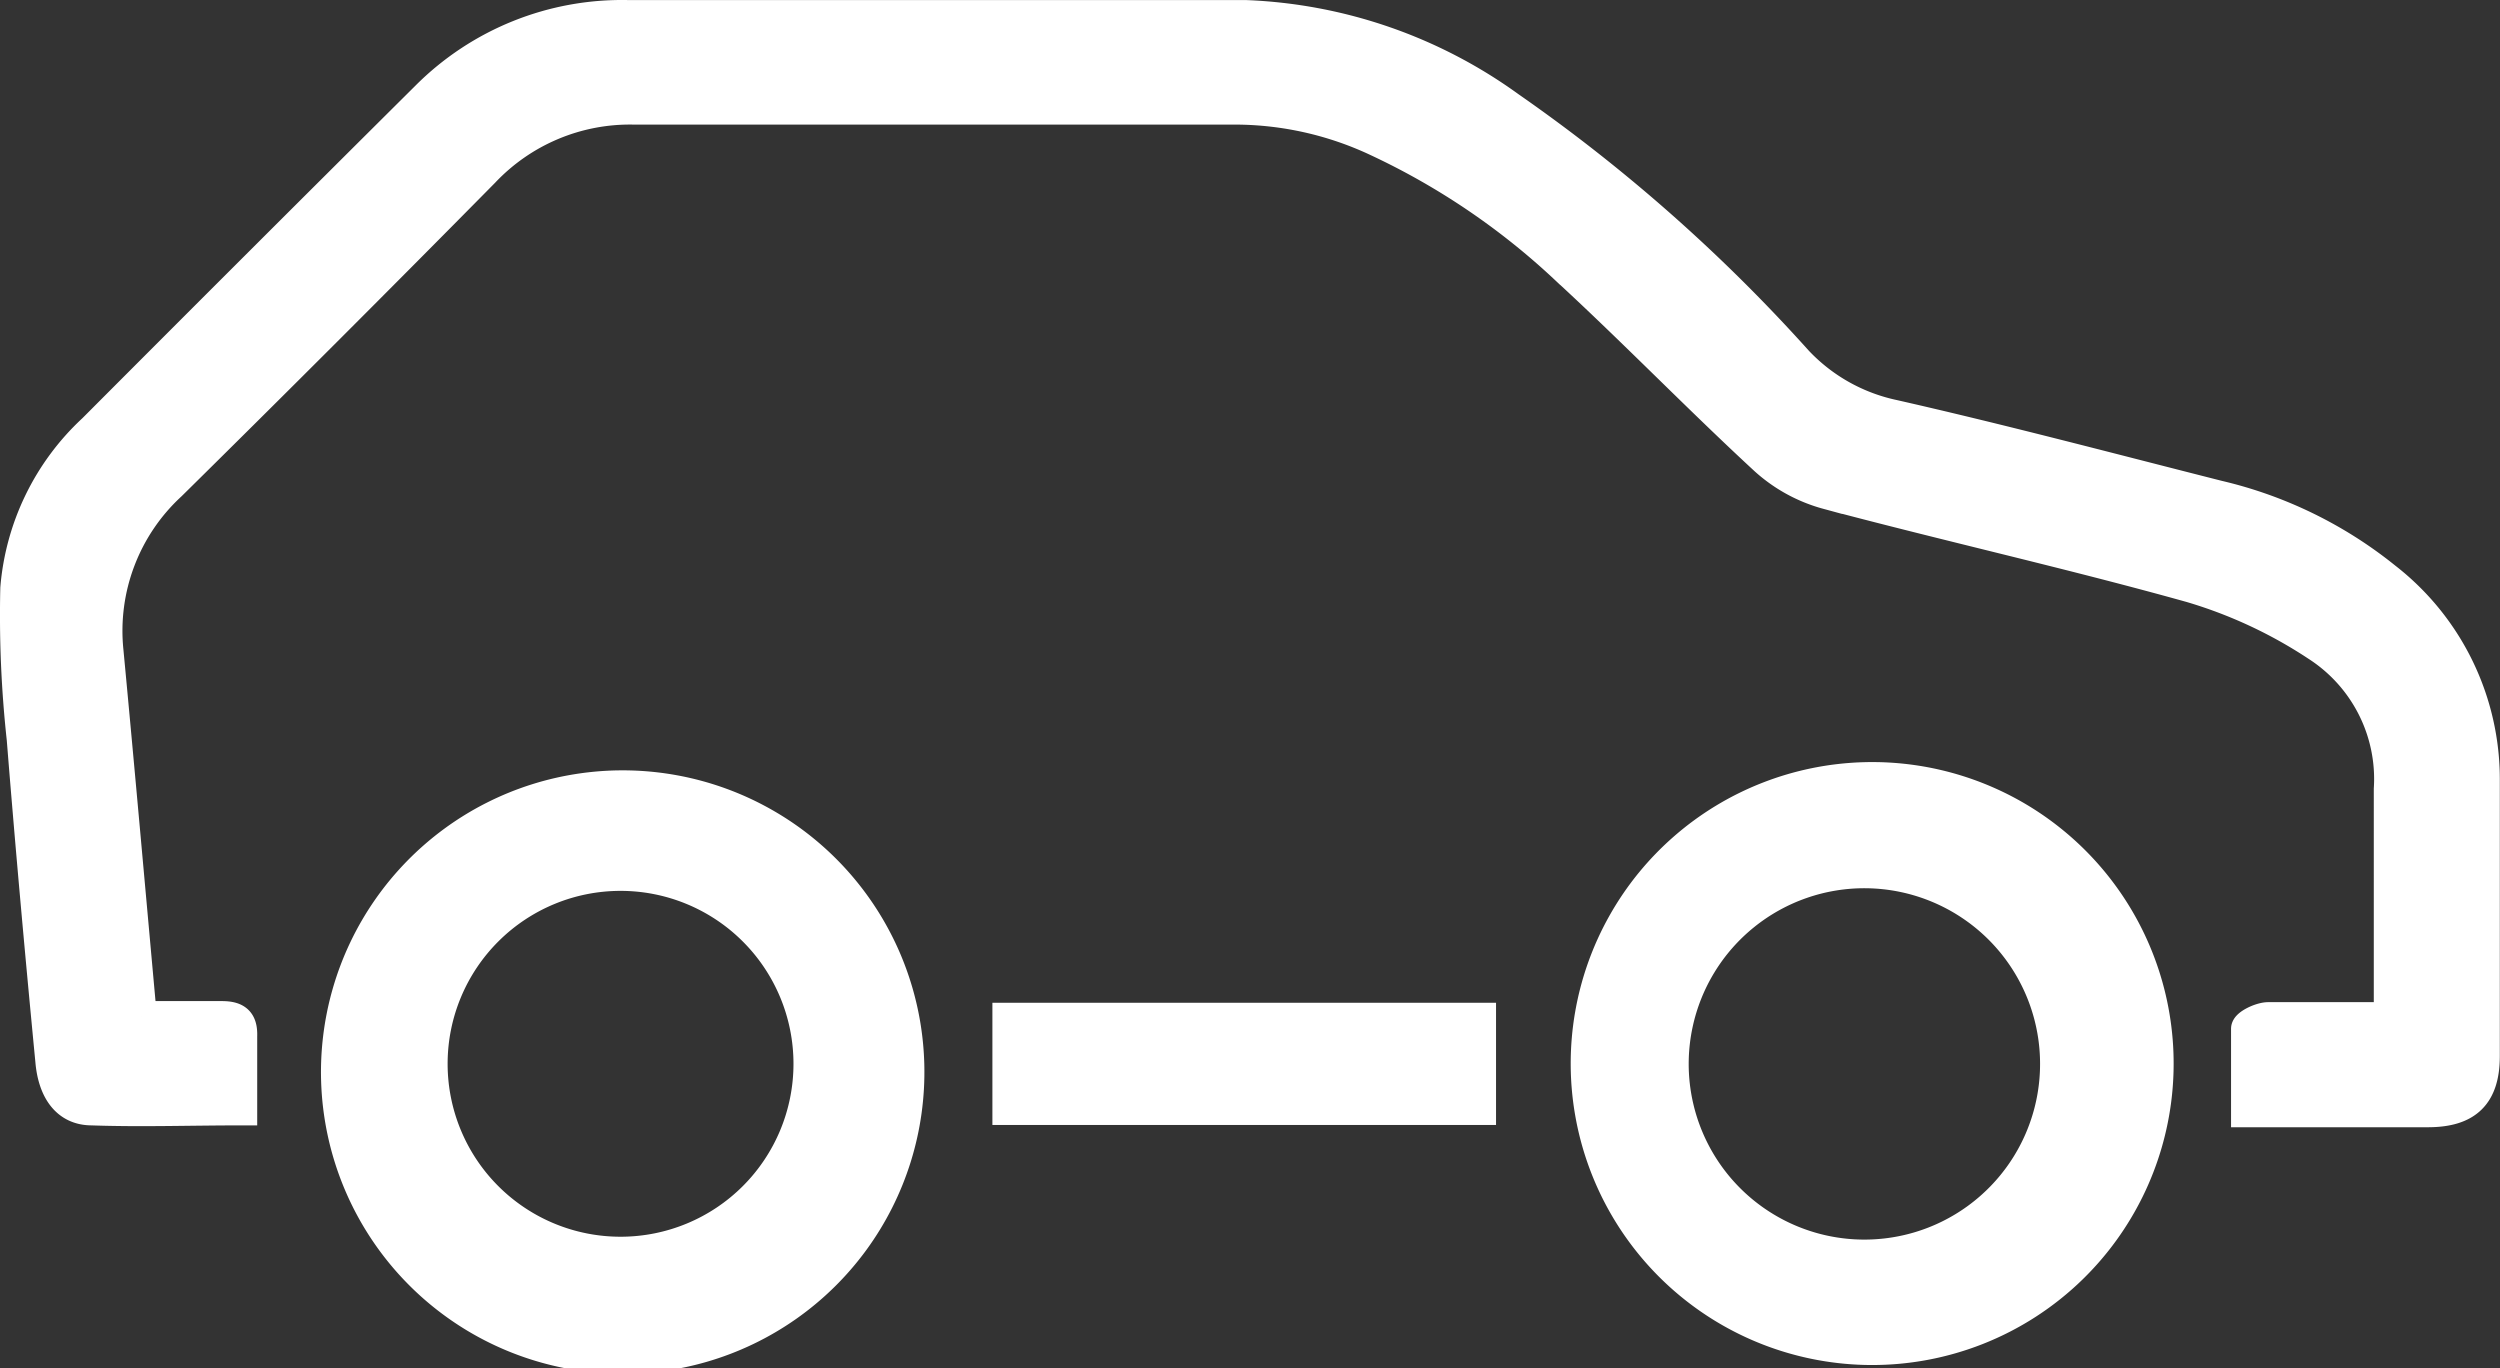
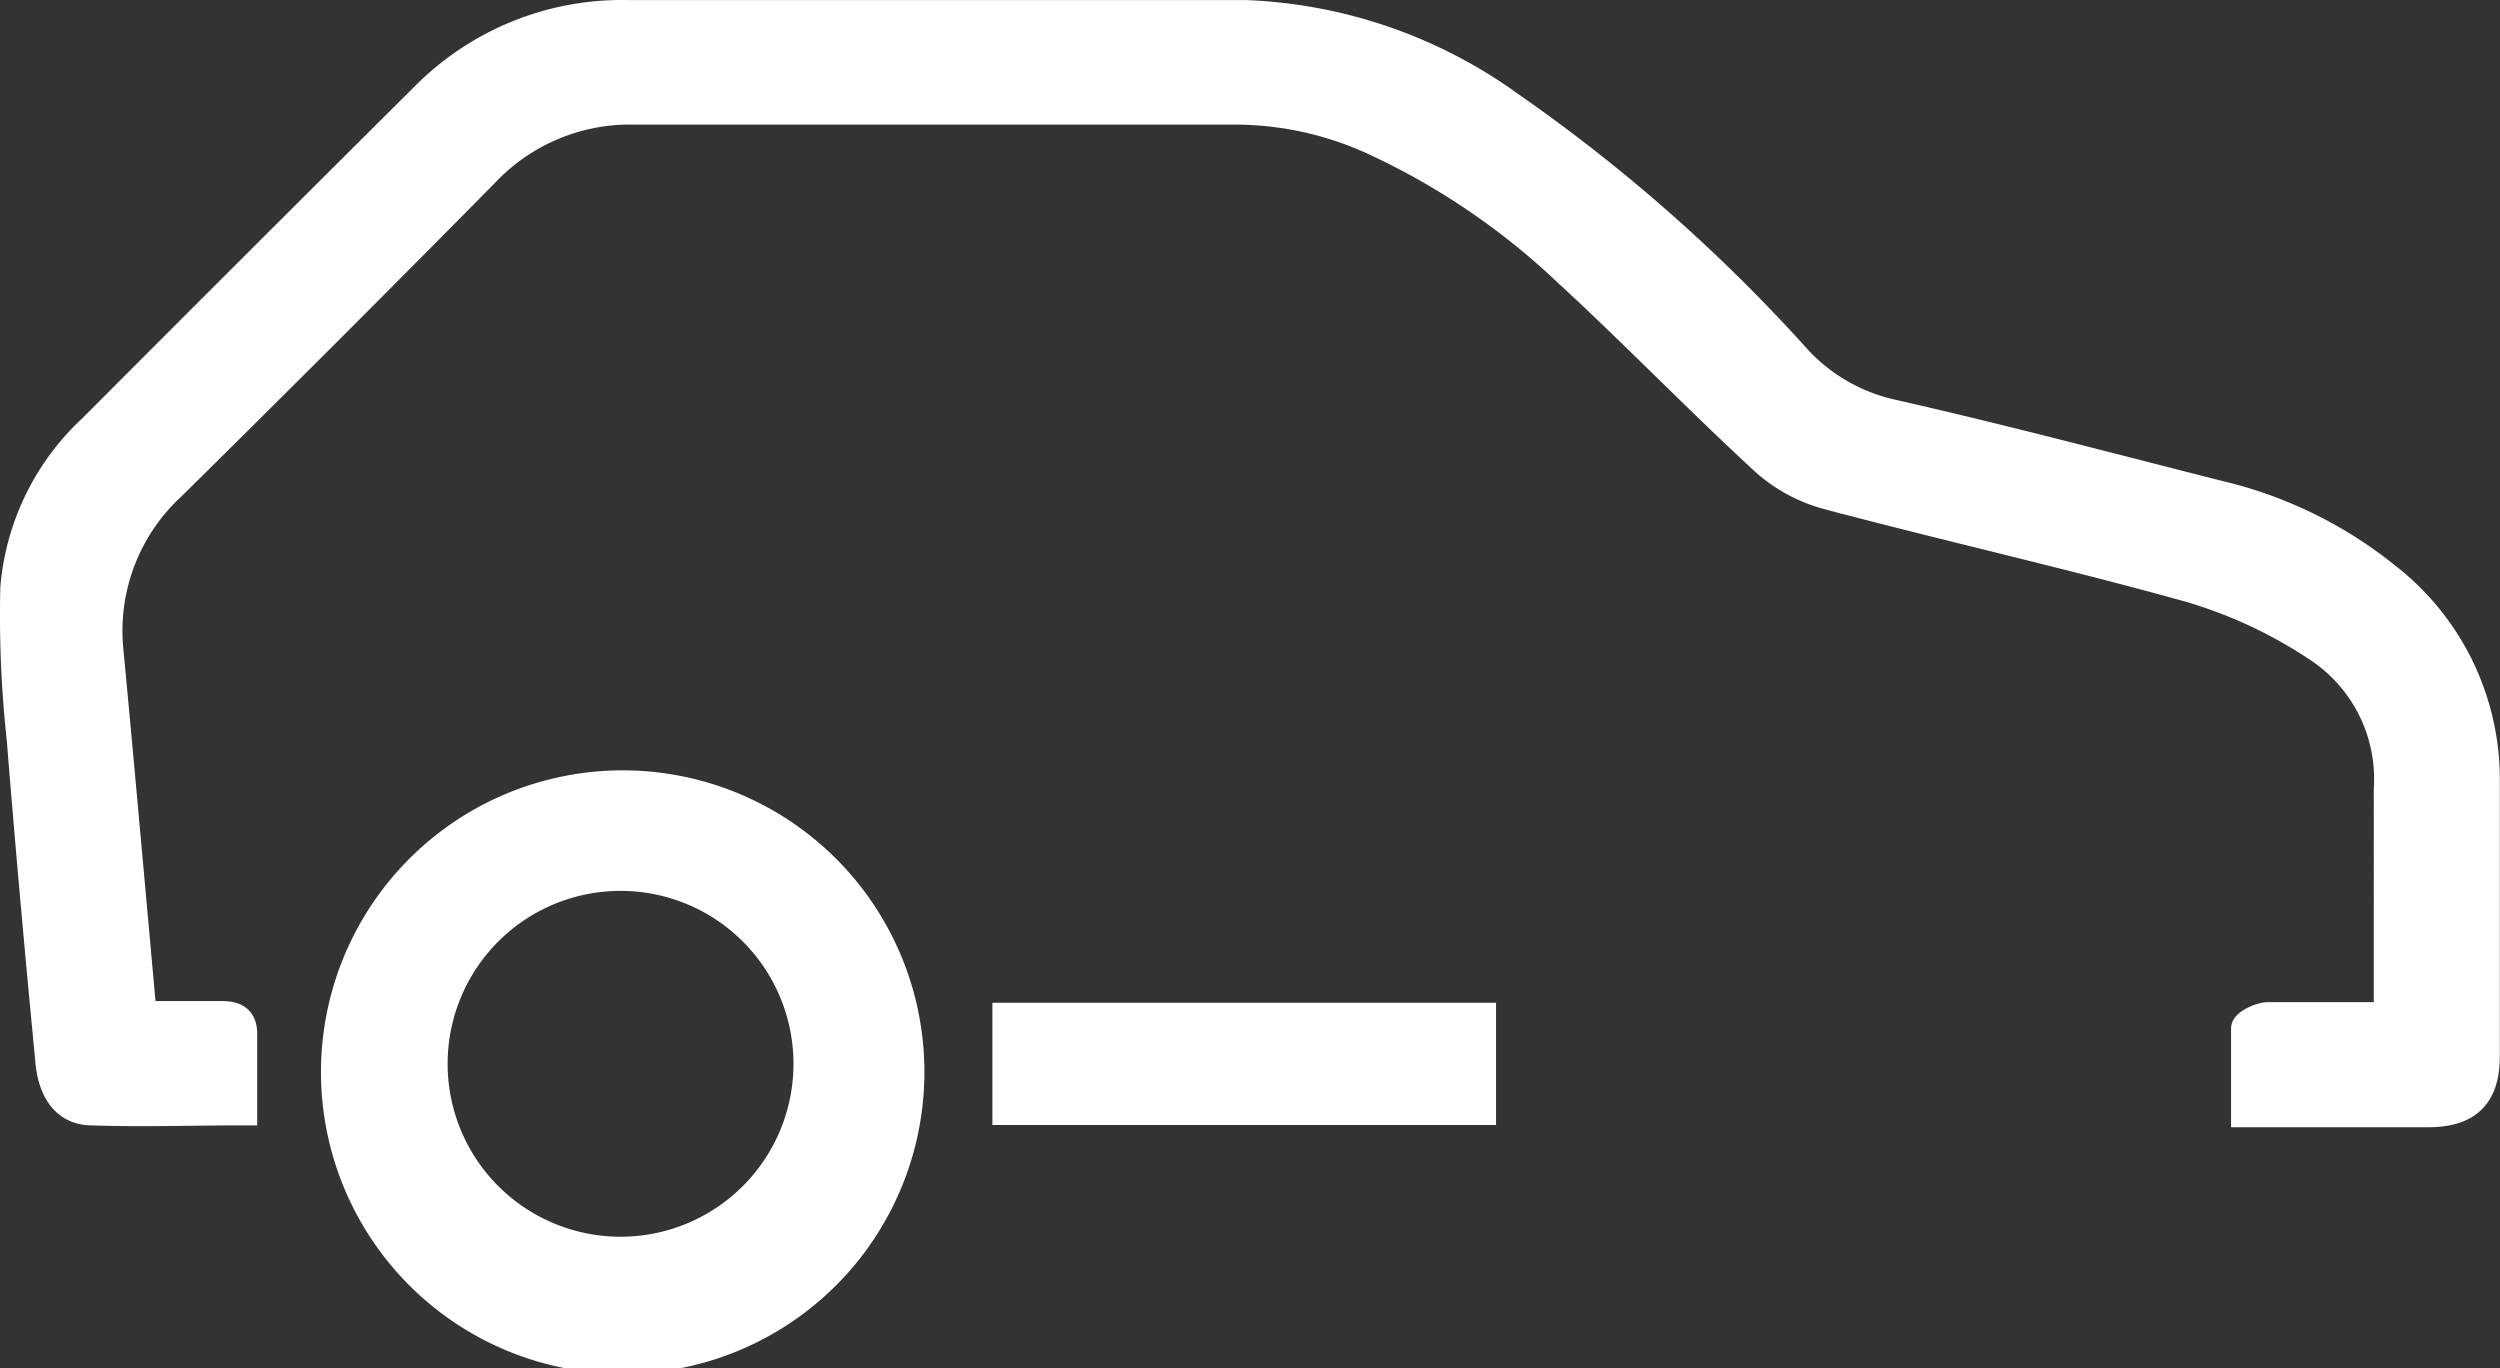
<svg xmlns="http://www.w3.org/2000/svg" width="41.737" height="22.839" viewBox="0 0 41.737 22.839">
  <rect x="0" y="0" width="41.737" height="22.839" fill="#333333" stroke="none" />
  <g id="Group_105601" data-name="Group 105601" transform="translate(-2939.75 -2302.75)">
    <path id="Path_78568" data-name="Path 78568" d="M72.045,145.5h1.336c.251,0,.351.083.342.338v1.237c-.866,0-1.691.029-2.511,0-.454,0-.655-.375-.693-.825-.173-1.794-.334-3.579-.478-5.377a19.033,19.033,0,0,1-.107-2.515,4.082,4.082,0,0,1,1.295-2.66q2.779-2.787,5.562-5.554a4.621,4.621,0,0,1,3.373-1.356H90.472a8.053,8.053,0,0,1,4.412,1.525h0a27.75,27.75,0,0,1,4.808,4.247,3.077,3.077,0,0,0,1.6.9c1.814.412,3.62.891,5.422,1.348a7.009,7.009,0,0,1,2.8,1.369,4.268,4.268,0,0,1,1.649,3.389v4.6c0,.655-.293.936-.936.94h-3.051v-1.394c0-.078.235-.19.363-.194h2.02V141.71a2.635,2.635,0,0,0-1.208-2.387,7.827,7.827,0,0,0-2.1-.977c-2.008-.561-4.049-1.018-6.065-1.555a2.558,2.558,0,0,1-1.039-.565c-1.126-1.039-2.194-2.144-3.323-3.183a12.033,12.033,0,0,0-3.159-2.144,5.586,5.586,0,0,0-2.354-.532H80.251a3.341,3.341,0,0,0-2.482,1.043q-2.6,2.635-5.232,5.232a3.3,3.3,0,0,0-1.047,2.758c.19,2.008.367,4.012.557,6.1Z" transform="translate(2870.071 2174.213)" fill="#fff" stroke="#fff" stroke-width="0.5" />
    <path id="Path_78569" data-name="Path 78569" d="M152.367,308.112a4.787,4.787,0,1,1-2.42-4.034,4.783,4.783,0,0,1,2.42,4.034Zm-7.958,0a3.137,3.137,0,1,0,0-.02Z" transform="translate(2802.564 2012.408)" fill="#fff" stroke="#fff" stroke-width="0.5" />
-     <path id="Path_78570" data-name="Path 78570" d="M430.724,311.149a4.783,4.783,0,1,1,3.469-1.357,4.783,4.783,0,0,1-3.469,1.357Zm.029-7.958h0a3.183,3.183,0,1,0,2.242.953,3.188,3.188,0,0,0-2.242-.953Z" transform="translate(2540.152 2014.138)" fill="#fff" stroke="#fff" stroke-width="0.5" />
    <path id="Path_78571" data-name="Path 78571" d="M302.858,356.16V357.7H294.95V356.16Z" transform="translate(2661.618 1963.581)" fill="#fff" stroke="#fff" stroke-width="0.5" />
  </g>
</svg>